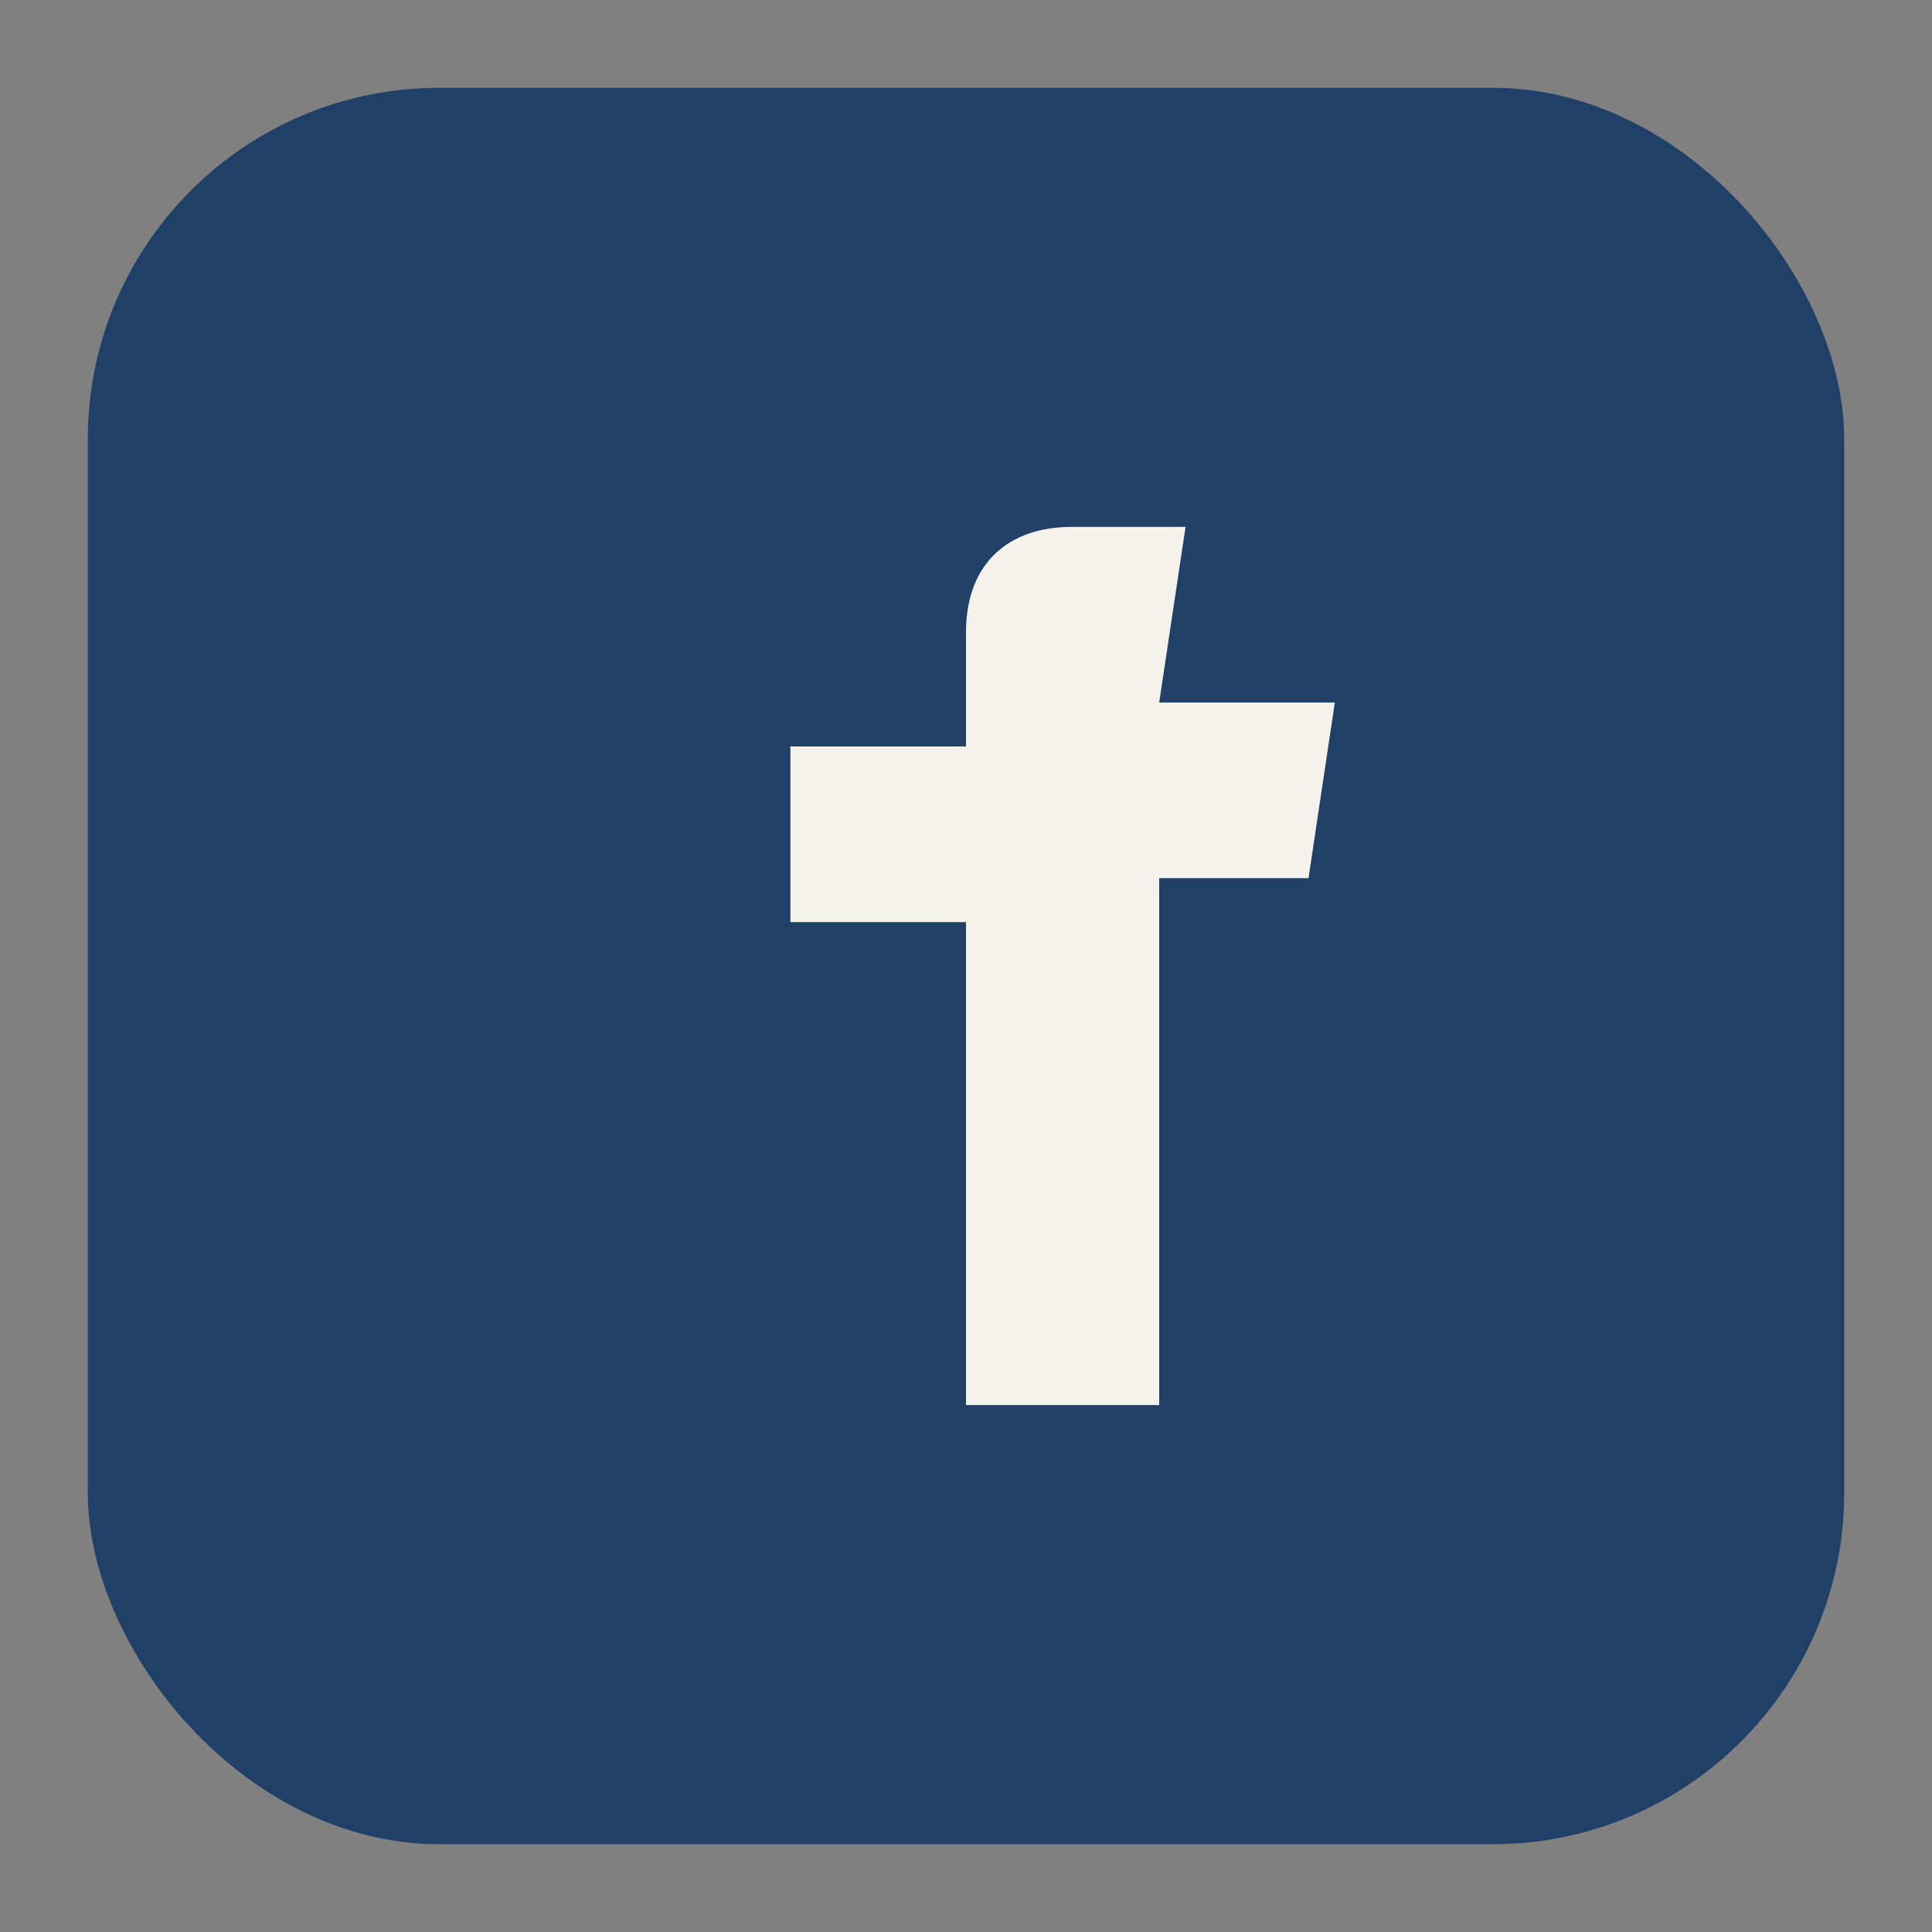
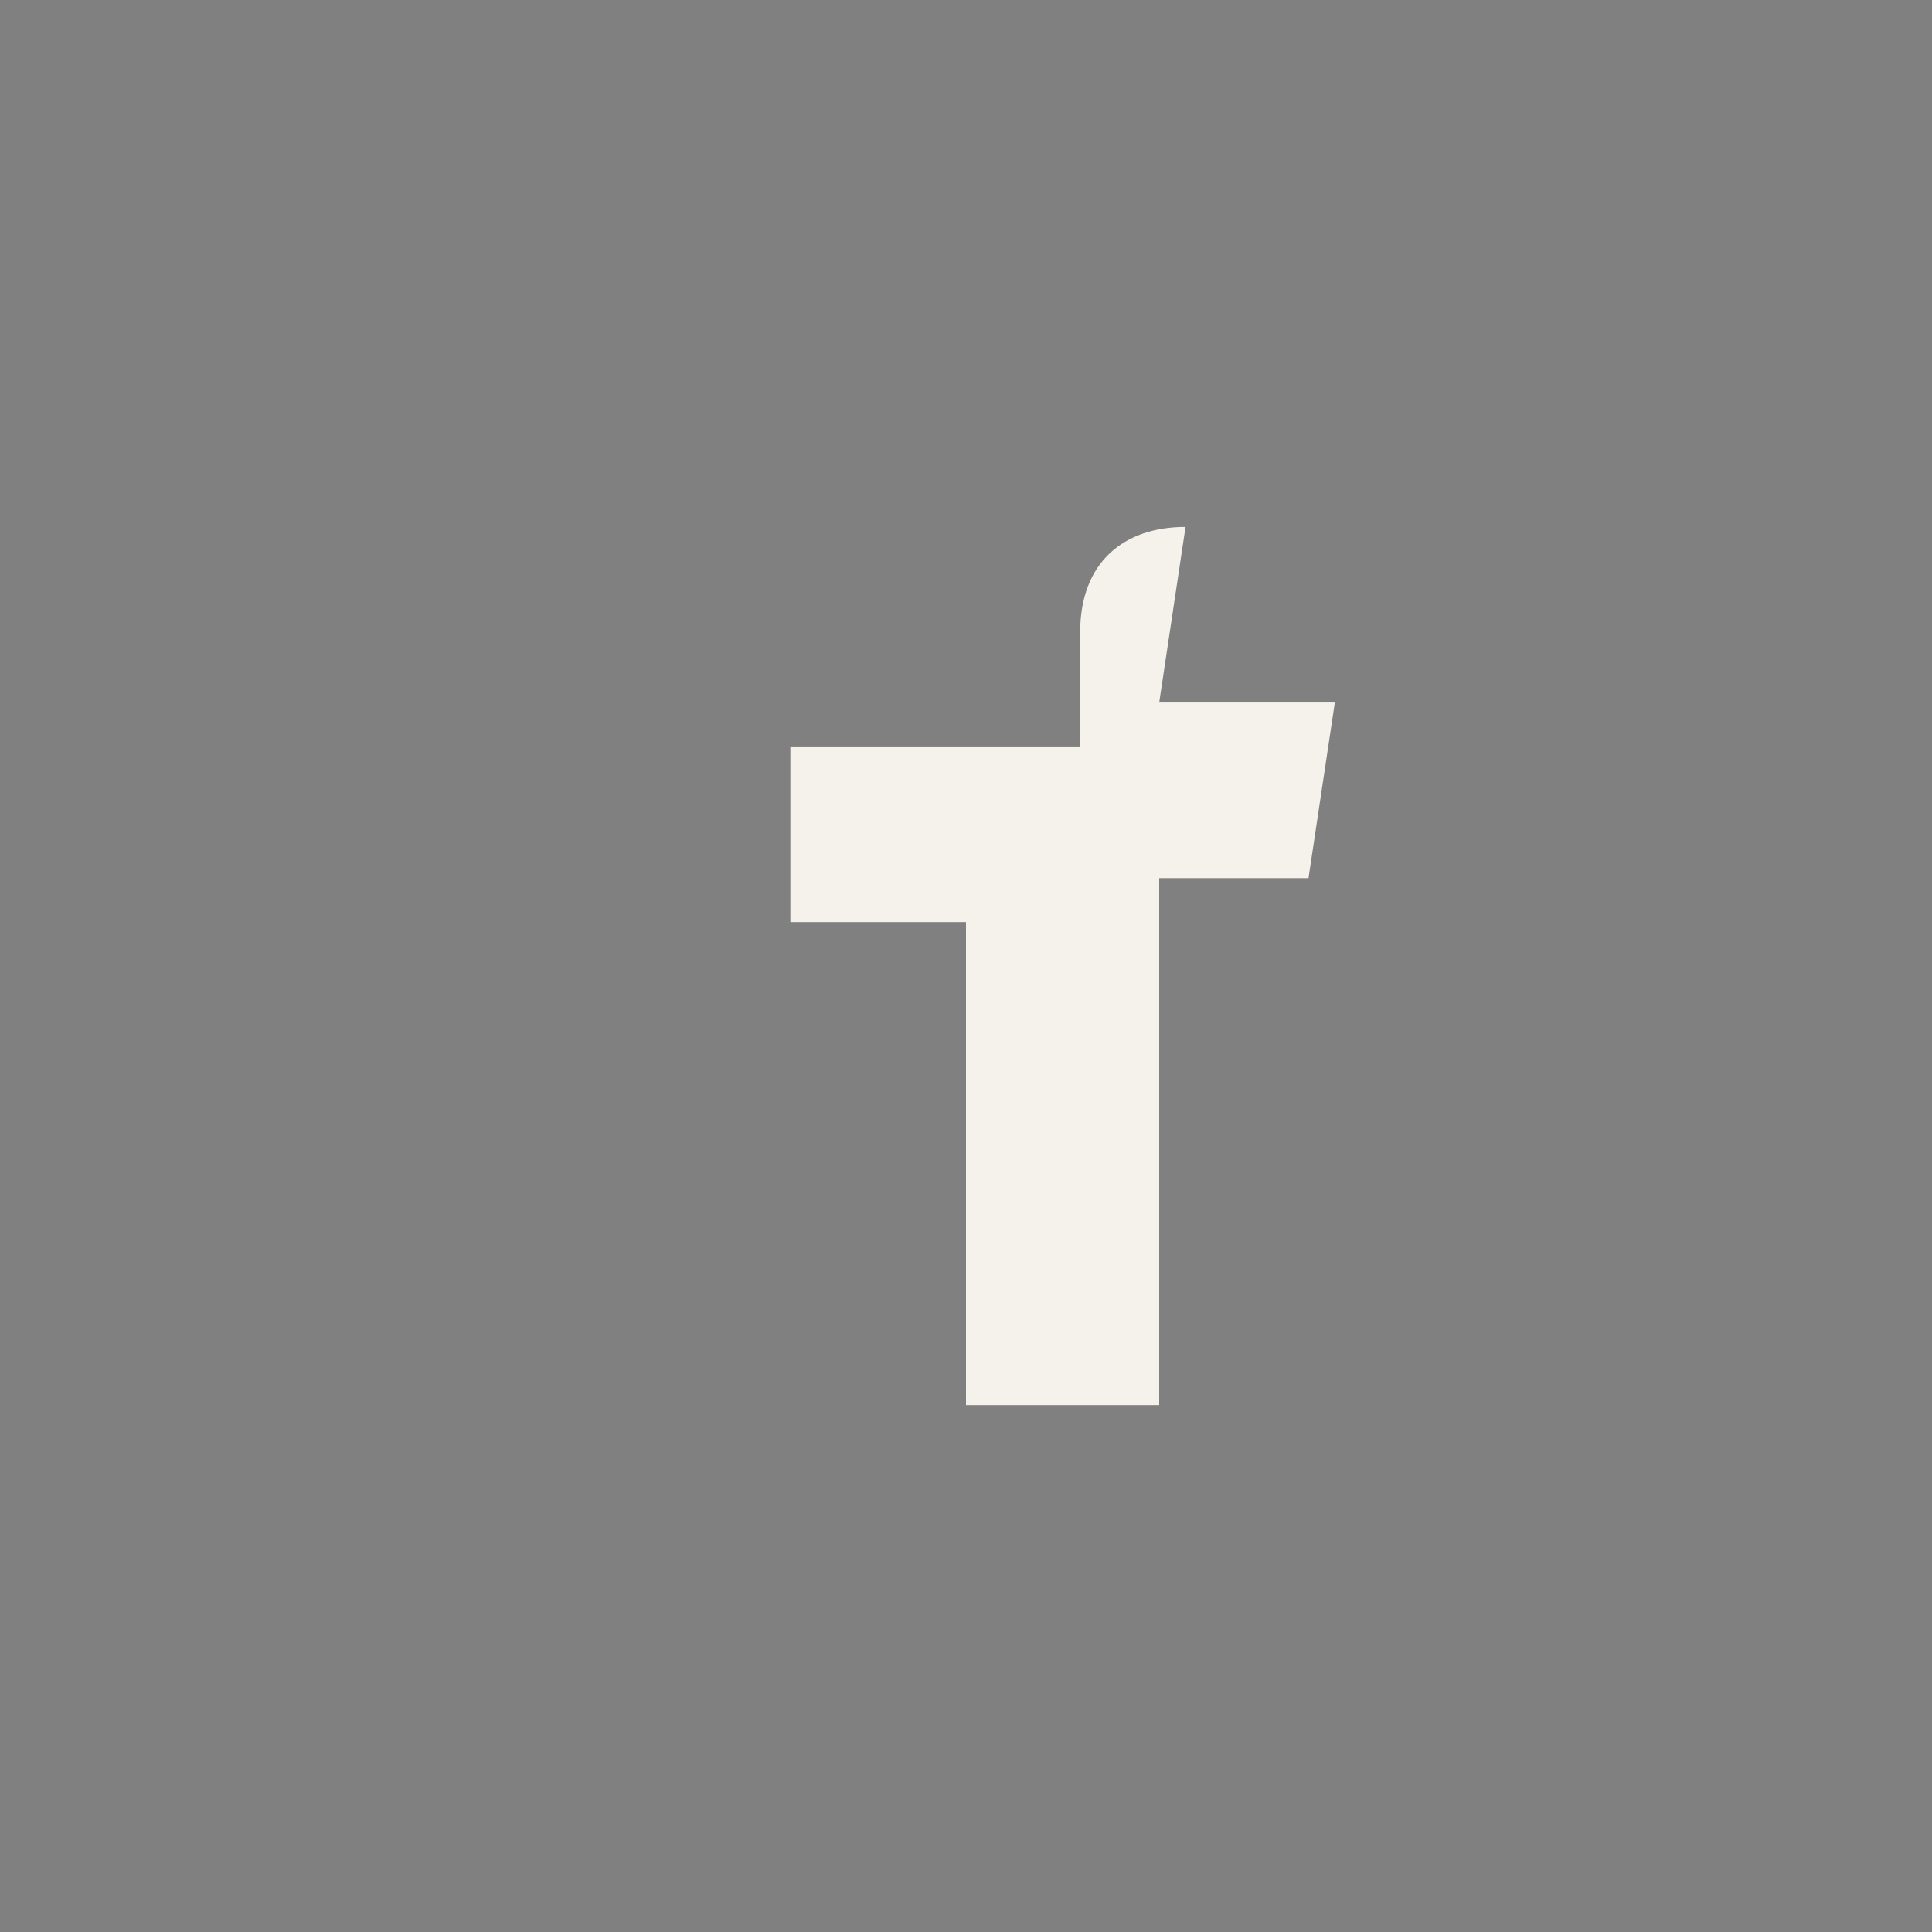
<svg xmlns="http://www.w3.org/2000/svg" width="22" height="22" viewBox="0 0 22 22">
  <rect x="0" y="0" width="22" height="22" fill="#808080" stroke="none" />
-   <rect fill="#214067" x="1" y="1" width="20" height="20" rx="4" />
-   <path d="M13.5 6h-1.3c-.7 0-1.2.4-1.2 1.2v1.3H9v2h2v5.5h2.2V10h1.7l.3-2h-2z" fill="#F5F2EB" />
+   <path d="M13.5 6c-.7 0-1.2.4-1.2 1.2v1.3H9v2h2v5.5h2.2V10h1.7l.3-2h-2z" fill="#F5F2EB" />
</svg>